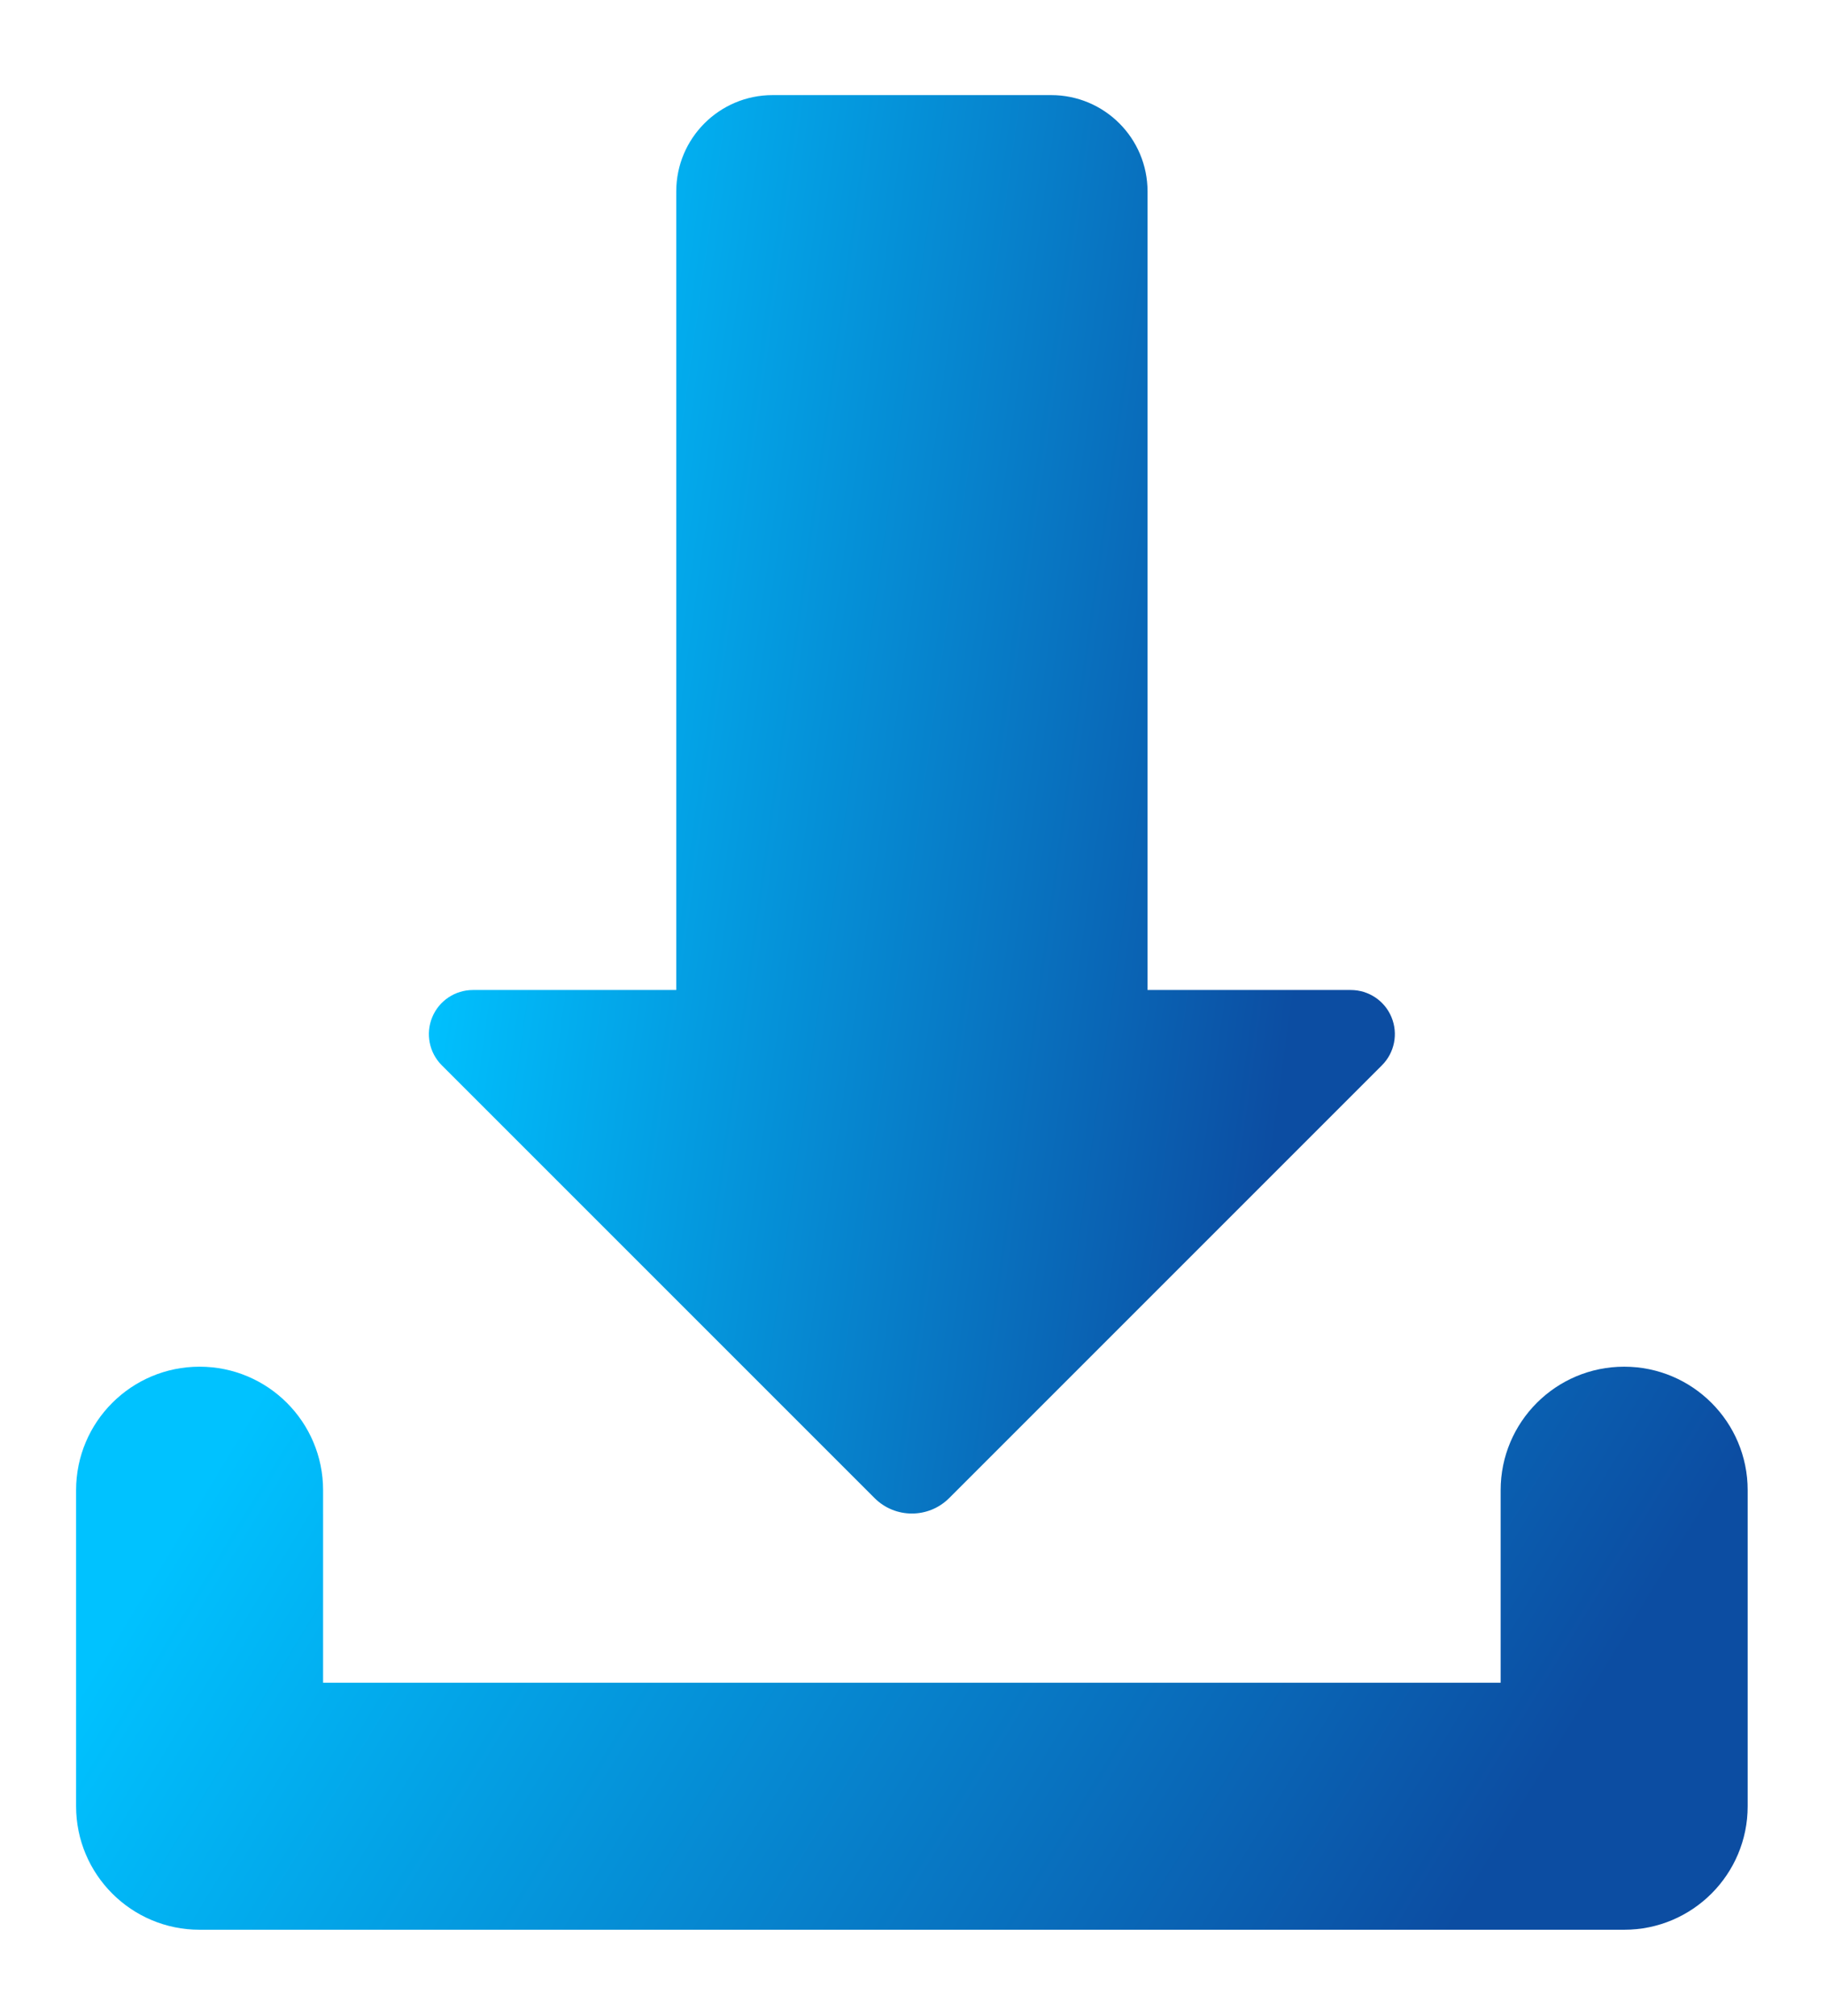
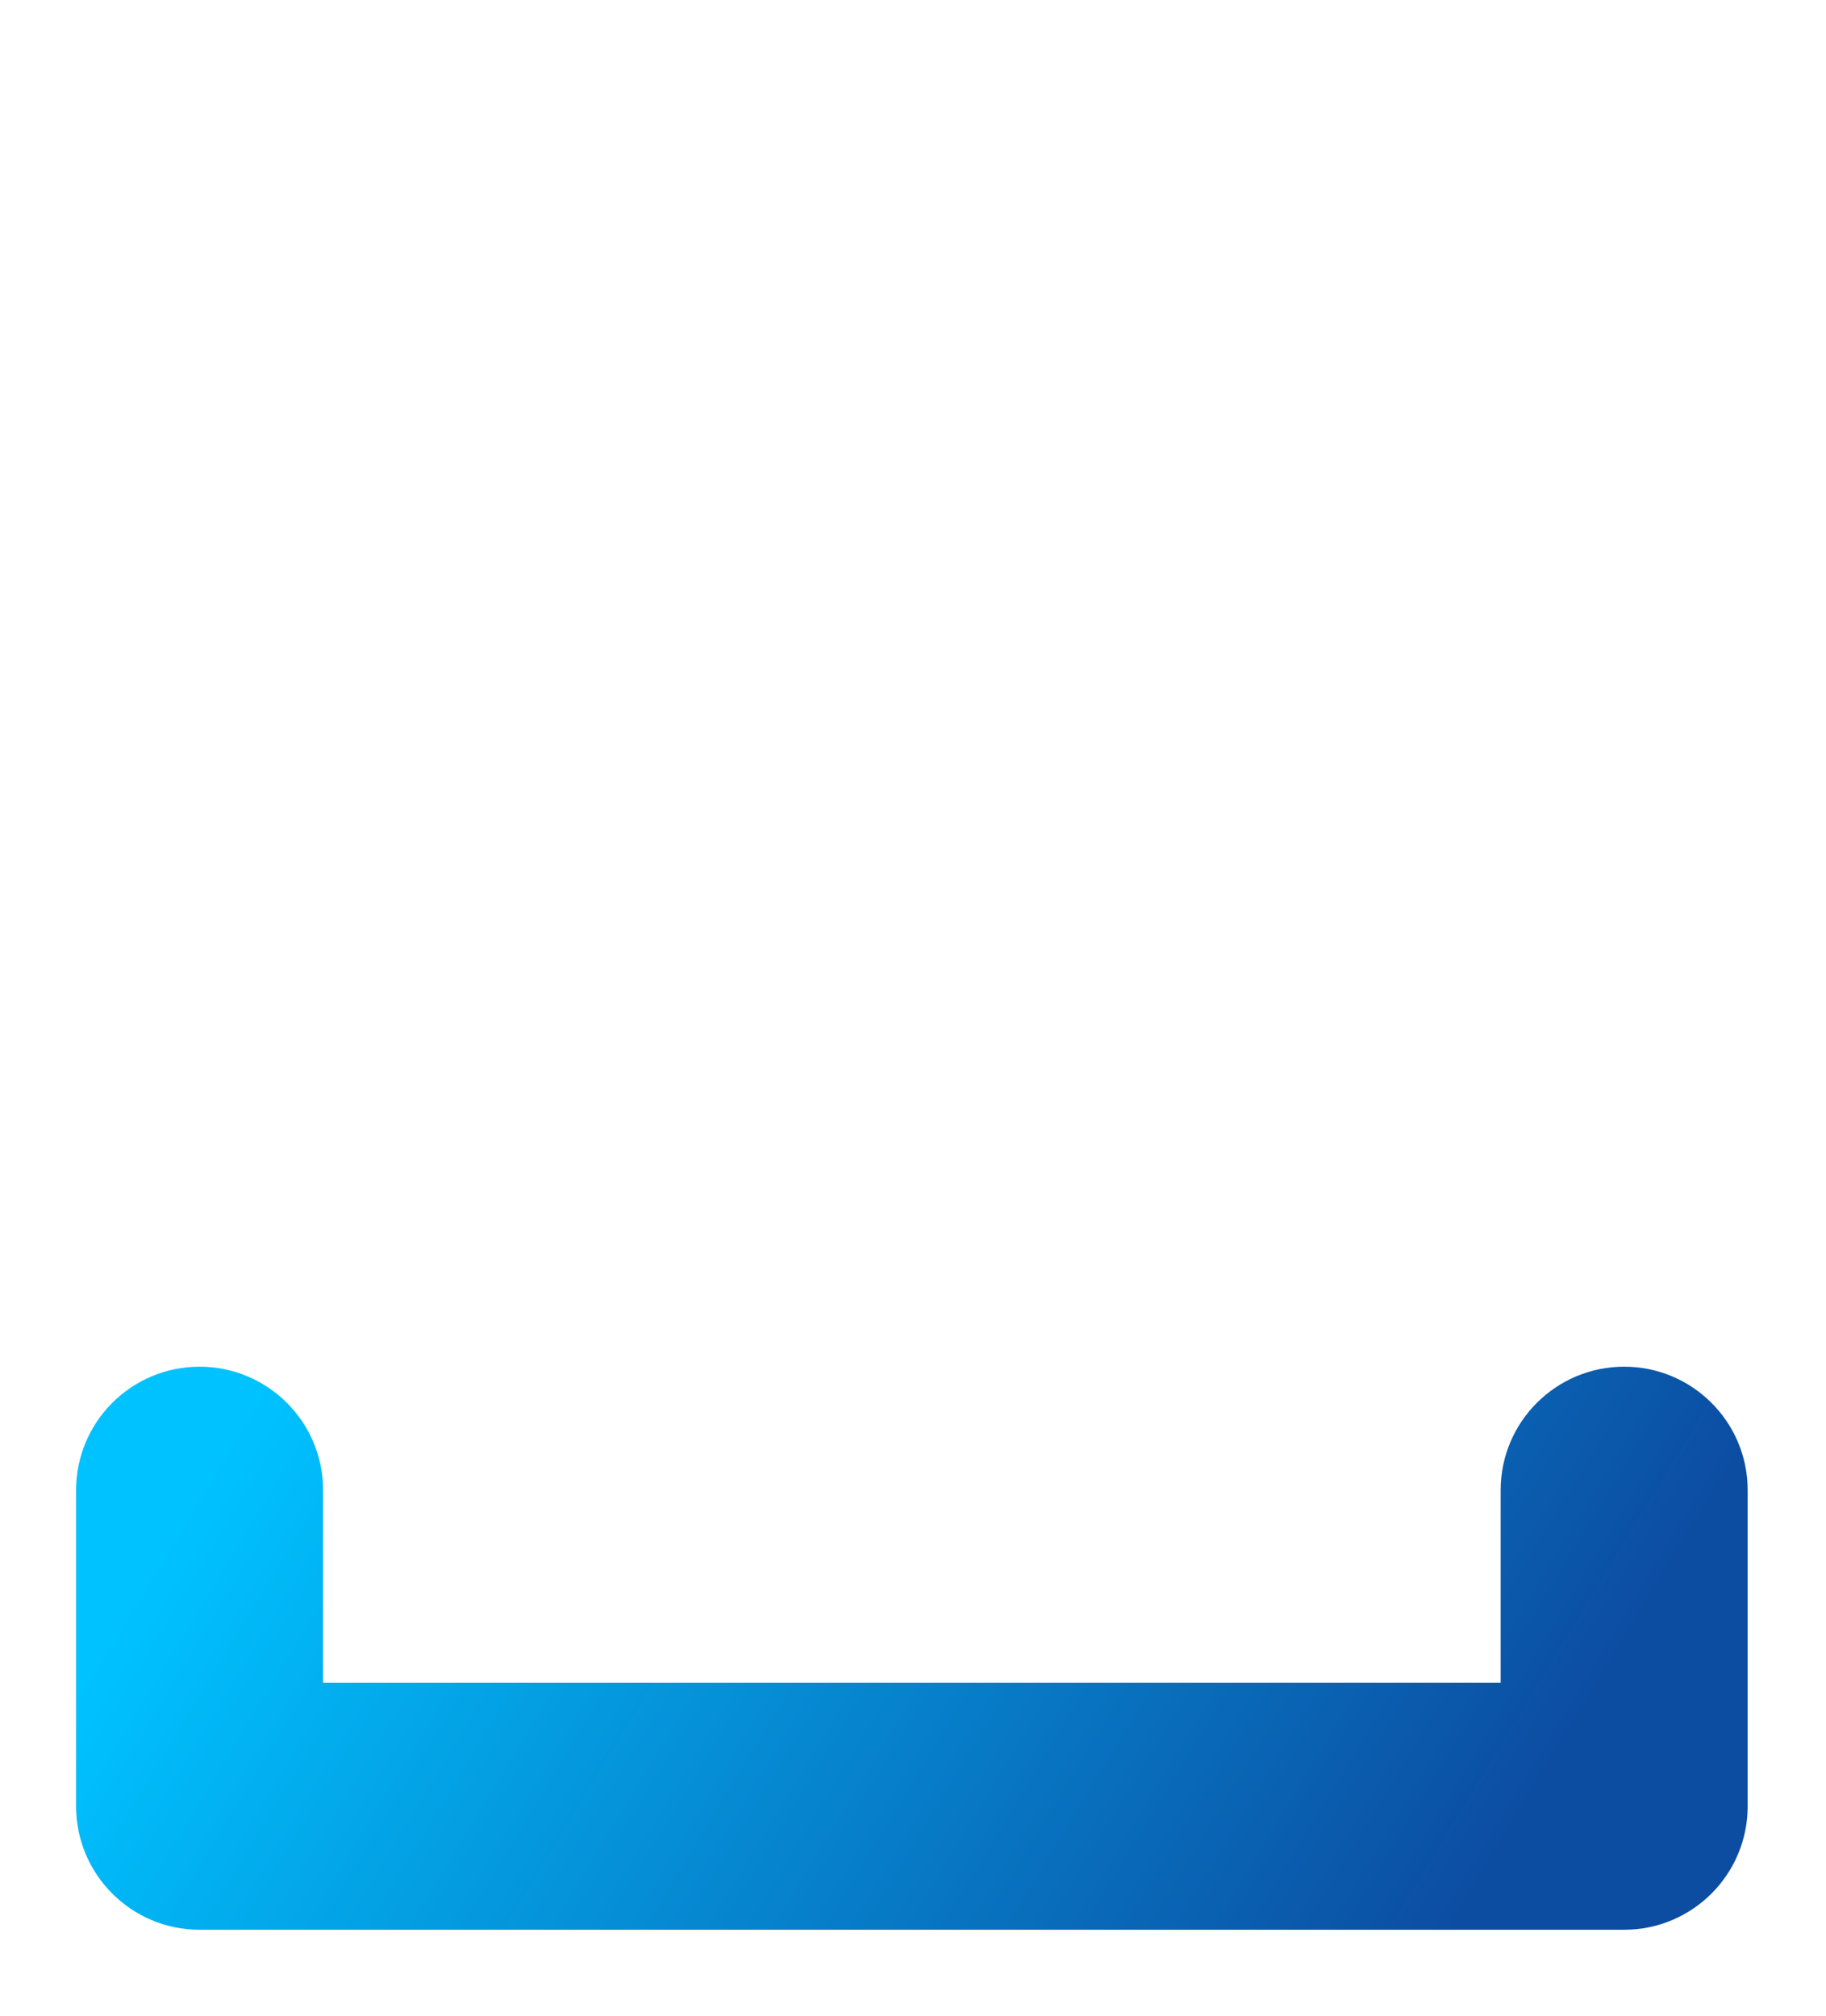
<svg xmlns="http://www.w3.org/2000/svg" width="96" height="106" viewBox="0 0 96 106" fill="none">
  <g filter="url(#filter0_d_1_656)">
    <path d="M85.389 66.849C81.803 66.849 78.895 69.756 78.895 73.342V83.463H16.986V73.342C16.986 69.756 14.079 66.849 10.493 66.849C6.907 66.849 4 69.756 4 73.342V89.956C4 93.542 6.907 96.45 10.493 96.45H85.389C88.975 96.45 91.882 93.542 91.882 89.956V73.342C91.882 69.756 88.975 66.849 85.389 66.849Z" fill="url(#paint0_linear_1_656)" />
  </g>
  <g filter="url(#filter1_d_1_656)">
-     <path d="M45.981 73.758C47.062 74.839 48.819 74.839 49.9 73.758L72.655 51.003C73.318 50.34 73.515 49.344 73.156 48.475C72.798 47.61 71.955 47.046 71.015 47.046H60.331V5.067C60.331 2.267 58.064 0 55.264 0H40.62C37.82 0 35.553 2.267 35.553 5.067V47.046H24.865C23.926 47.046 23.083 47.61 22.725 48.475C22.366 49.344 22.563 50.34 23.225 51.003L45.981 73.758Z" fill="url(#paint1_linear_1_656)" />
-   </g>
+     </g>
  <defs>
    <filter id="filter0_d_1_656" x="0" y="66.849" width="95.882" height="38.601" filterUnits="userSpaceOnUse" color-interpolation-filters="sRGB">
      <feFlood flood-opacity="0" result="BackgroundImageFix" />
      <feColorMatrix in="SourceAlpha" type="matrix" values="0 0 0 0 0 0 0 0 0 0 0 0 0 0 0 0 0 0 127 0" result="hardAlpha" />
      <feOffset dy="5" />
      <feGaussianBlur stdDeviation="2" />
      <feComposite in2="hardAlpha" operator="out" />
      <feColorMatrix type="matrix" values="0 0 0 0 0.246 0 0 0 0 0.321 0 0 0 0 1 0 0 0 0.23 0" />
      <feBlend mode="normal" in2="BackgroundImageFix" result="effect1_dropShadow_1_656" />
      <feBlend mode="normal" in="SourceGraphic" in2="effect1_dropShadow_1_656" result="shape" />
    </filter>
    <filter id="filter1_d_1_656" x="18.548" y="0" width="58.785" height="83.568" filterUnits="userSpaceOnUse" color-interpolation-filters="sRGB">
      <feFlood flood-opacity="0" result="BackgroundImageFix" />
      <feColorMatrix in="SourceAlpha" type="matrix" values="0 0 0 0 0 0 0 0 0 0 0 0 0 0 0 0 0 0 127 0" result="hardAlpha" />
      <feOffset dy="5" />
      <feGaussianBlur stdDeviation="2" />
      <feComposite in2="hardAlpha" operator="out" />
      <feColorMatrix type="matrix" values="0 0 0 0 0.246 0 0 0 0 0.321 0 0 0 0 1 0 0 0 0.23 0" />
      <feBlend mode="normal" in2="BackgroundImageFix" result="effect1_dropShadow_1_656" />
      <feBlend mode="normal" in="SourceGraphic" in2="effect1_dropShadow_1_656" result="shape" />
    </filter>
    <linearGradient id="paint0_linear_1_656" x1="3.615" y1="84.754" x2="69.452" y2="124.808" gradientUnits="userSpaceOnUse">
      <stop stop-color="#00C2FF" />
      <stop offset="0.885" stop-color="#0C4DA2" />
    </linearGradient>
    <linearGradient id="paint1_linear_1_656" x1="22.326" y1="45.106" x2="73.457" y2="52.242" gradientUnits="userSpaceOnUse">
      <stop stop-color="#00C2FF" />
      <stop offset="0.885" stop-color="#0C4DA2" />
    </linearGradient>
  </defs>
</svg>